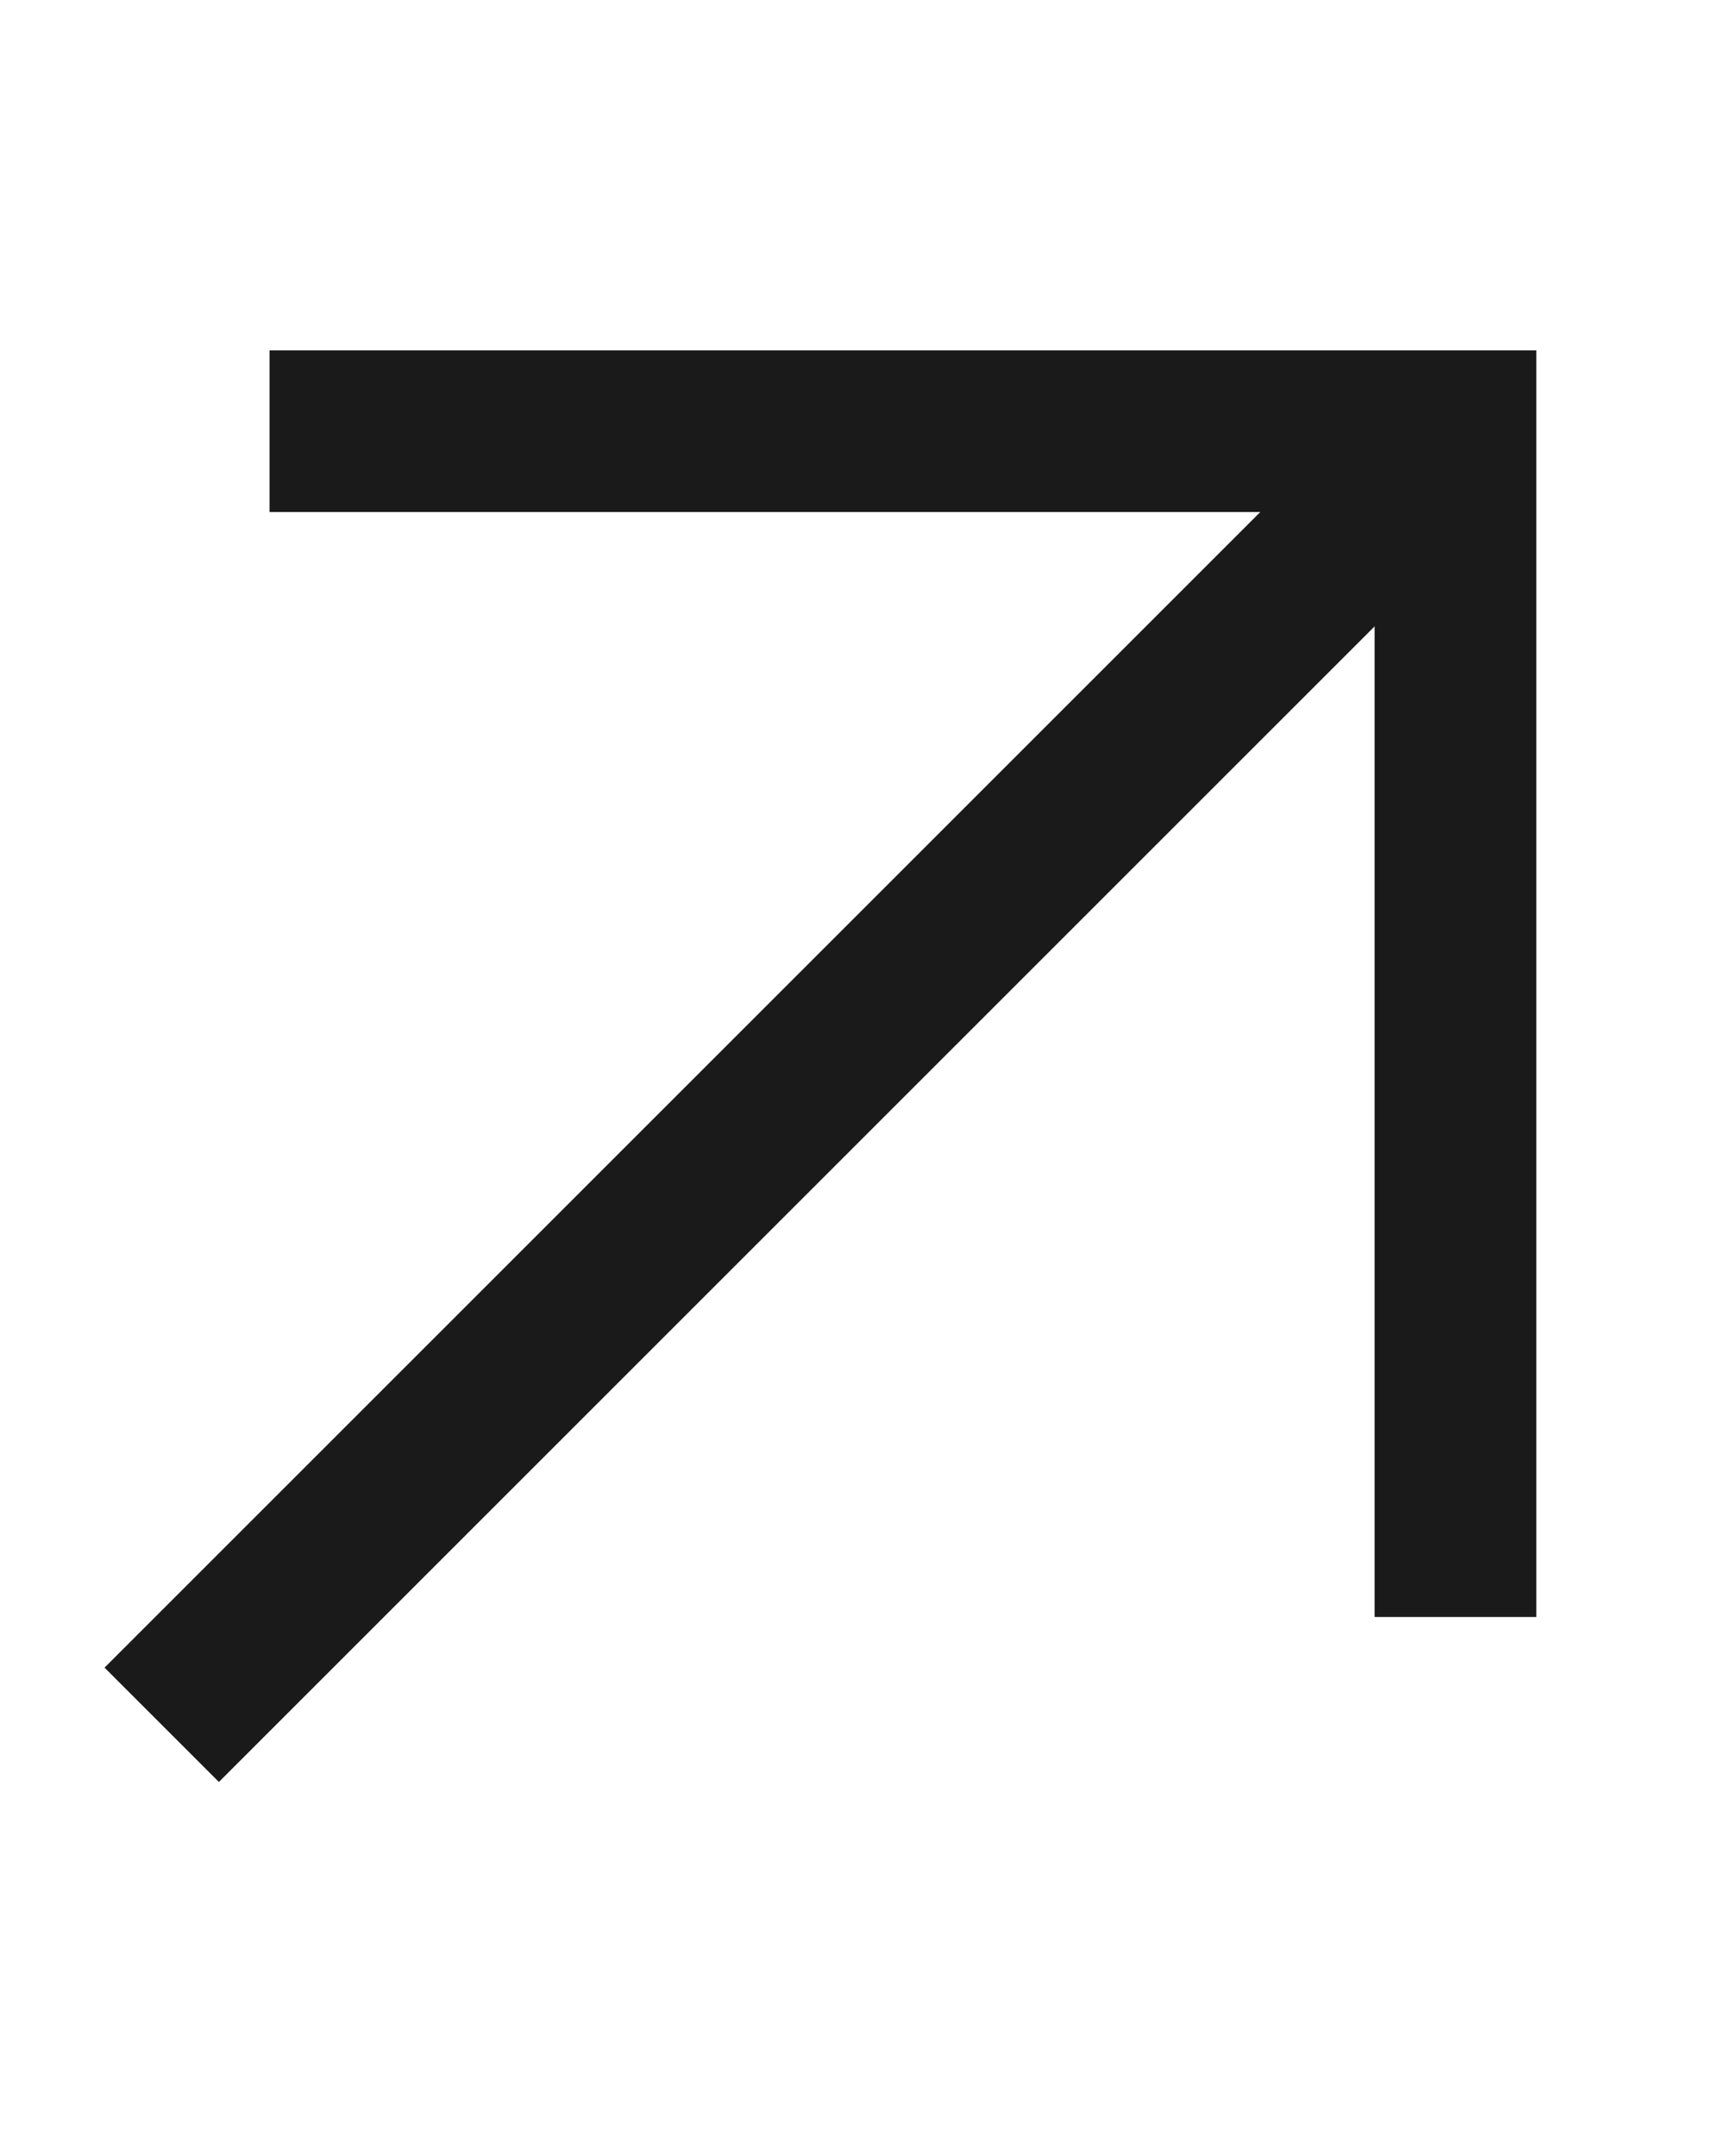
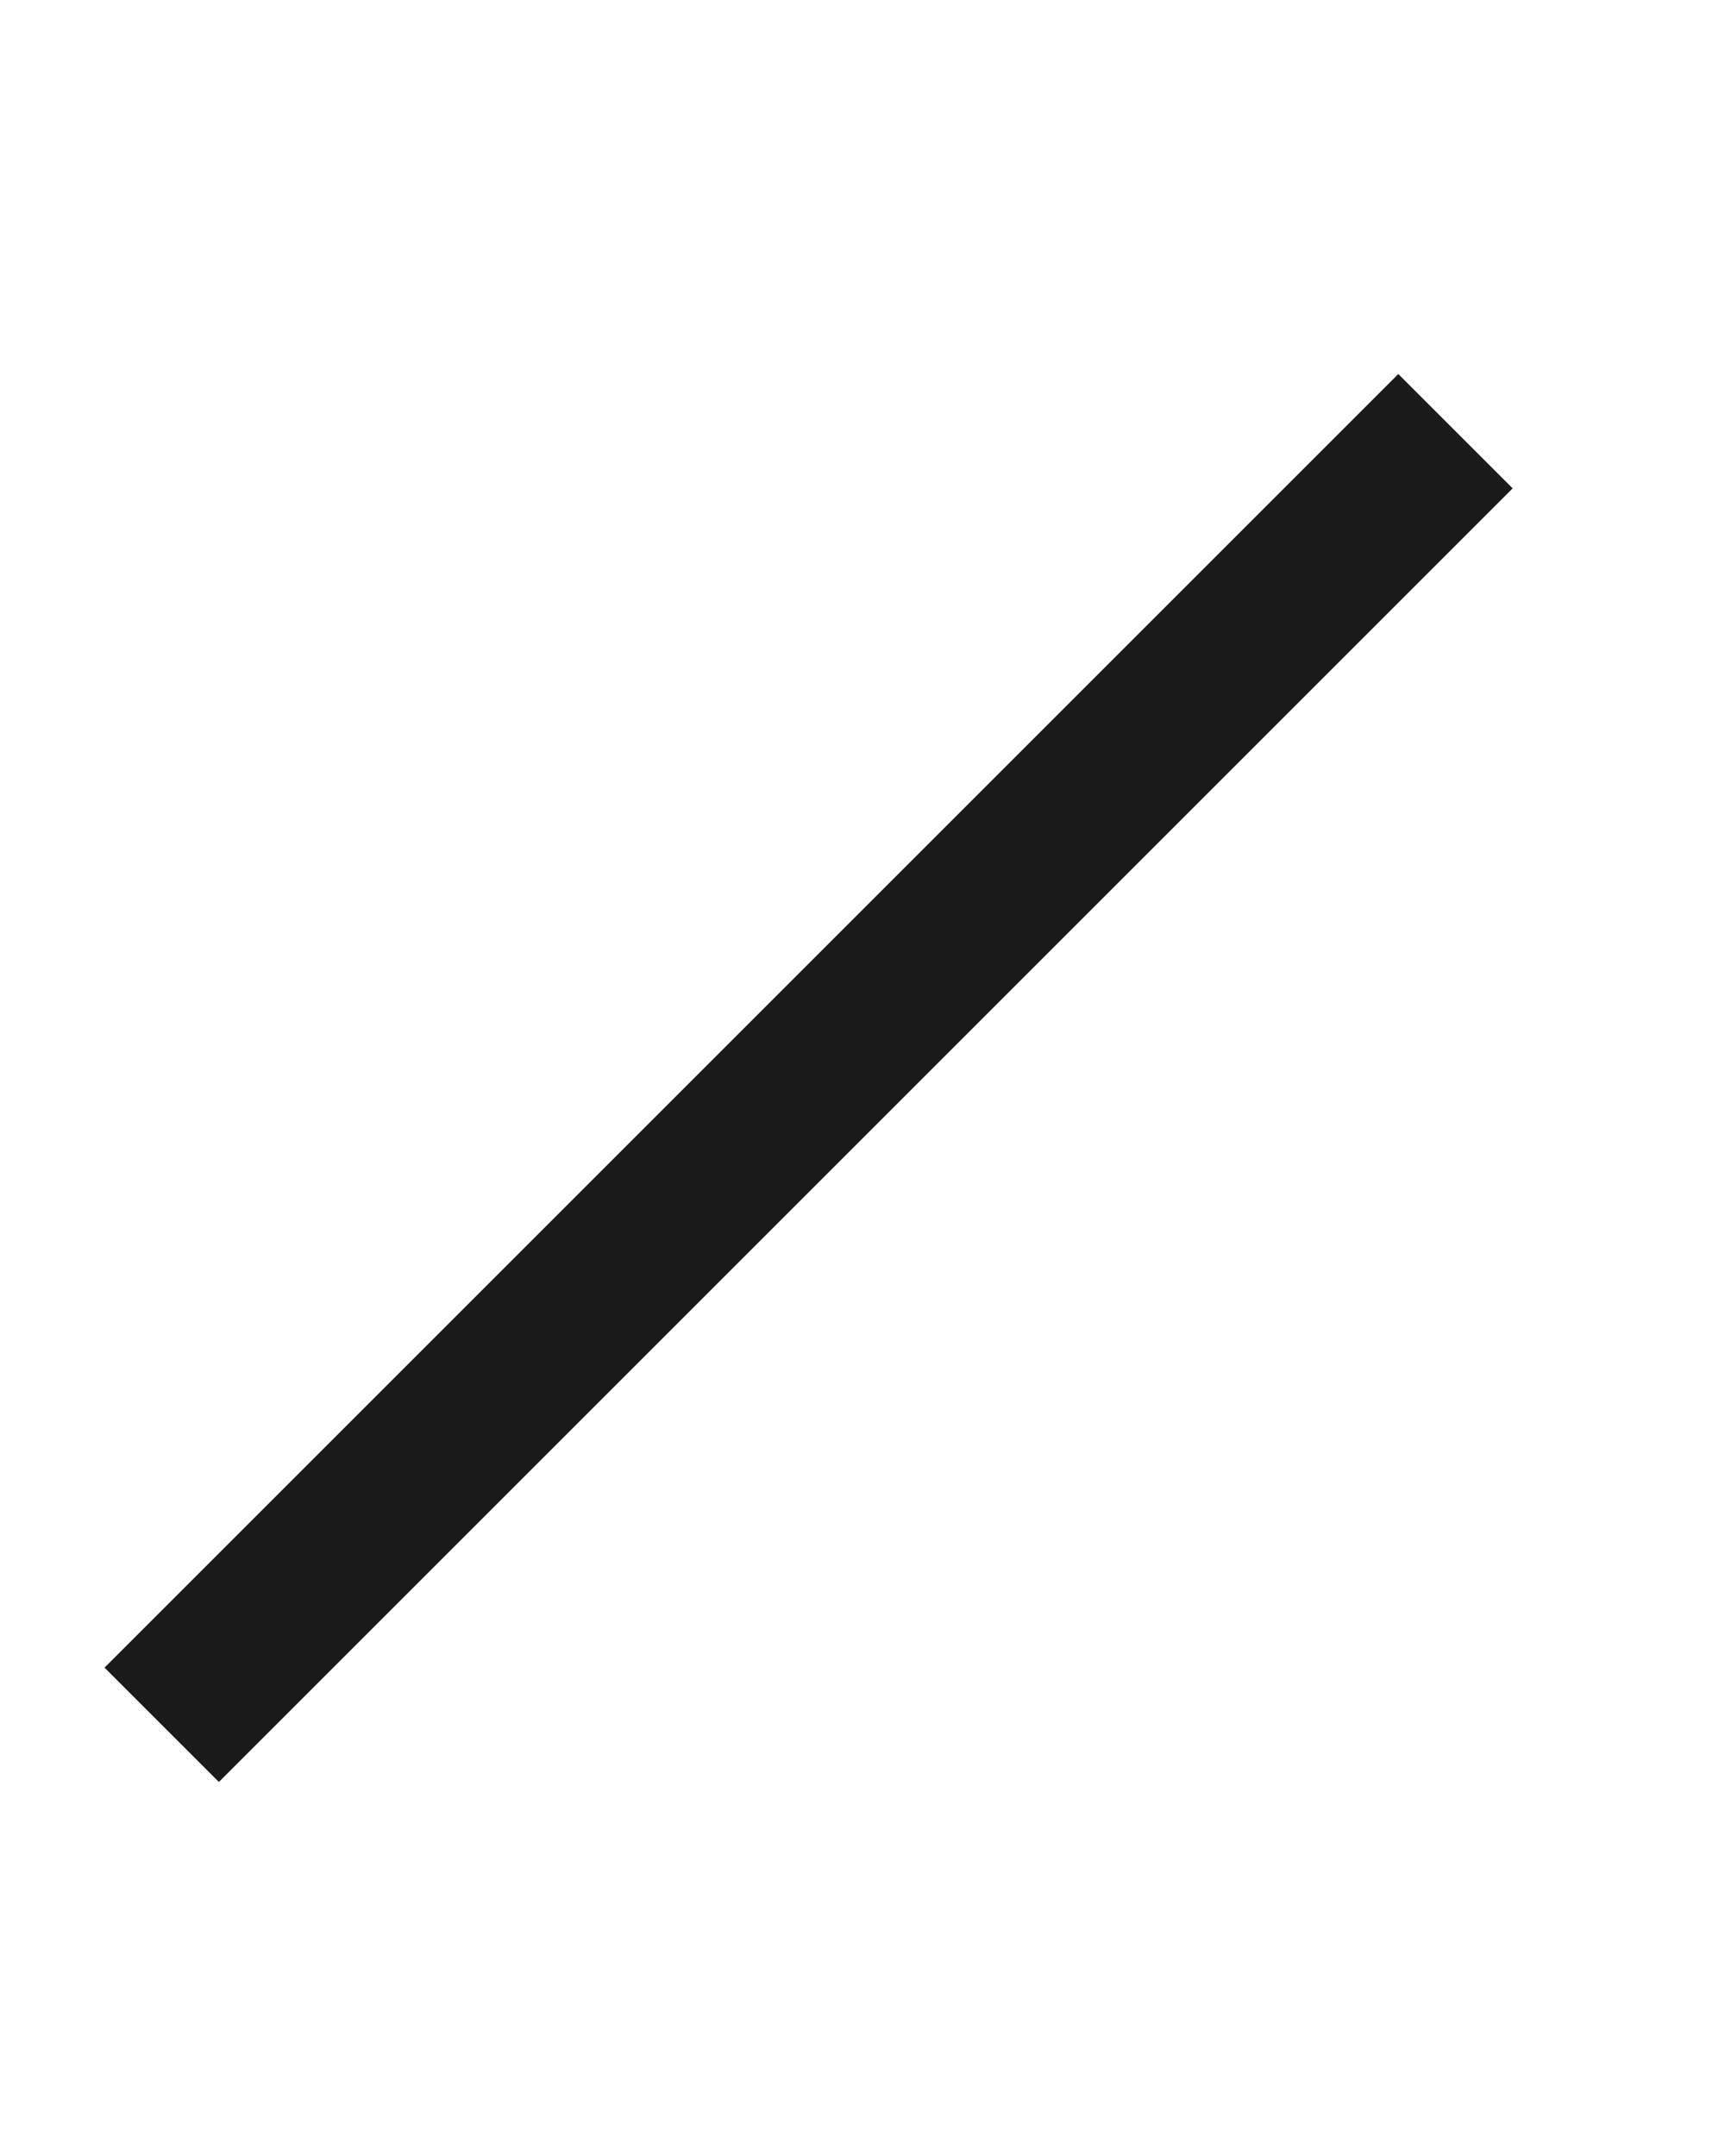
<svg xmlns="http://www.w3.org/2000/svg" width="16" height="20" viewBox="0 0 16 20" fill="none">
-   <path d="M13.5 15V4H2.5" stroke="#1A1A1A" stroke-width="1.5" />
  <path d="M13.5 4L1.5 16" stroke="#1A1A1A" stroke-width="1.5" />
</svg>